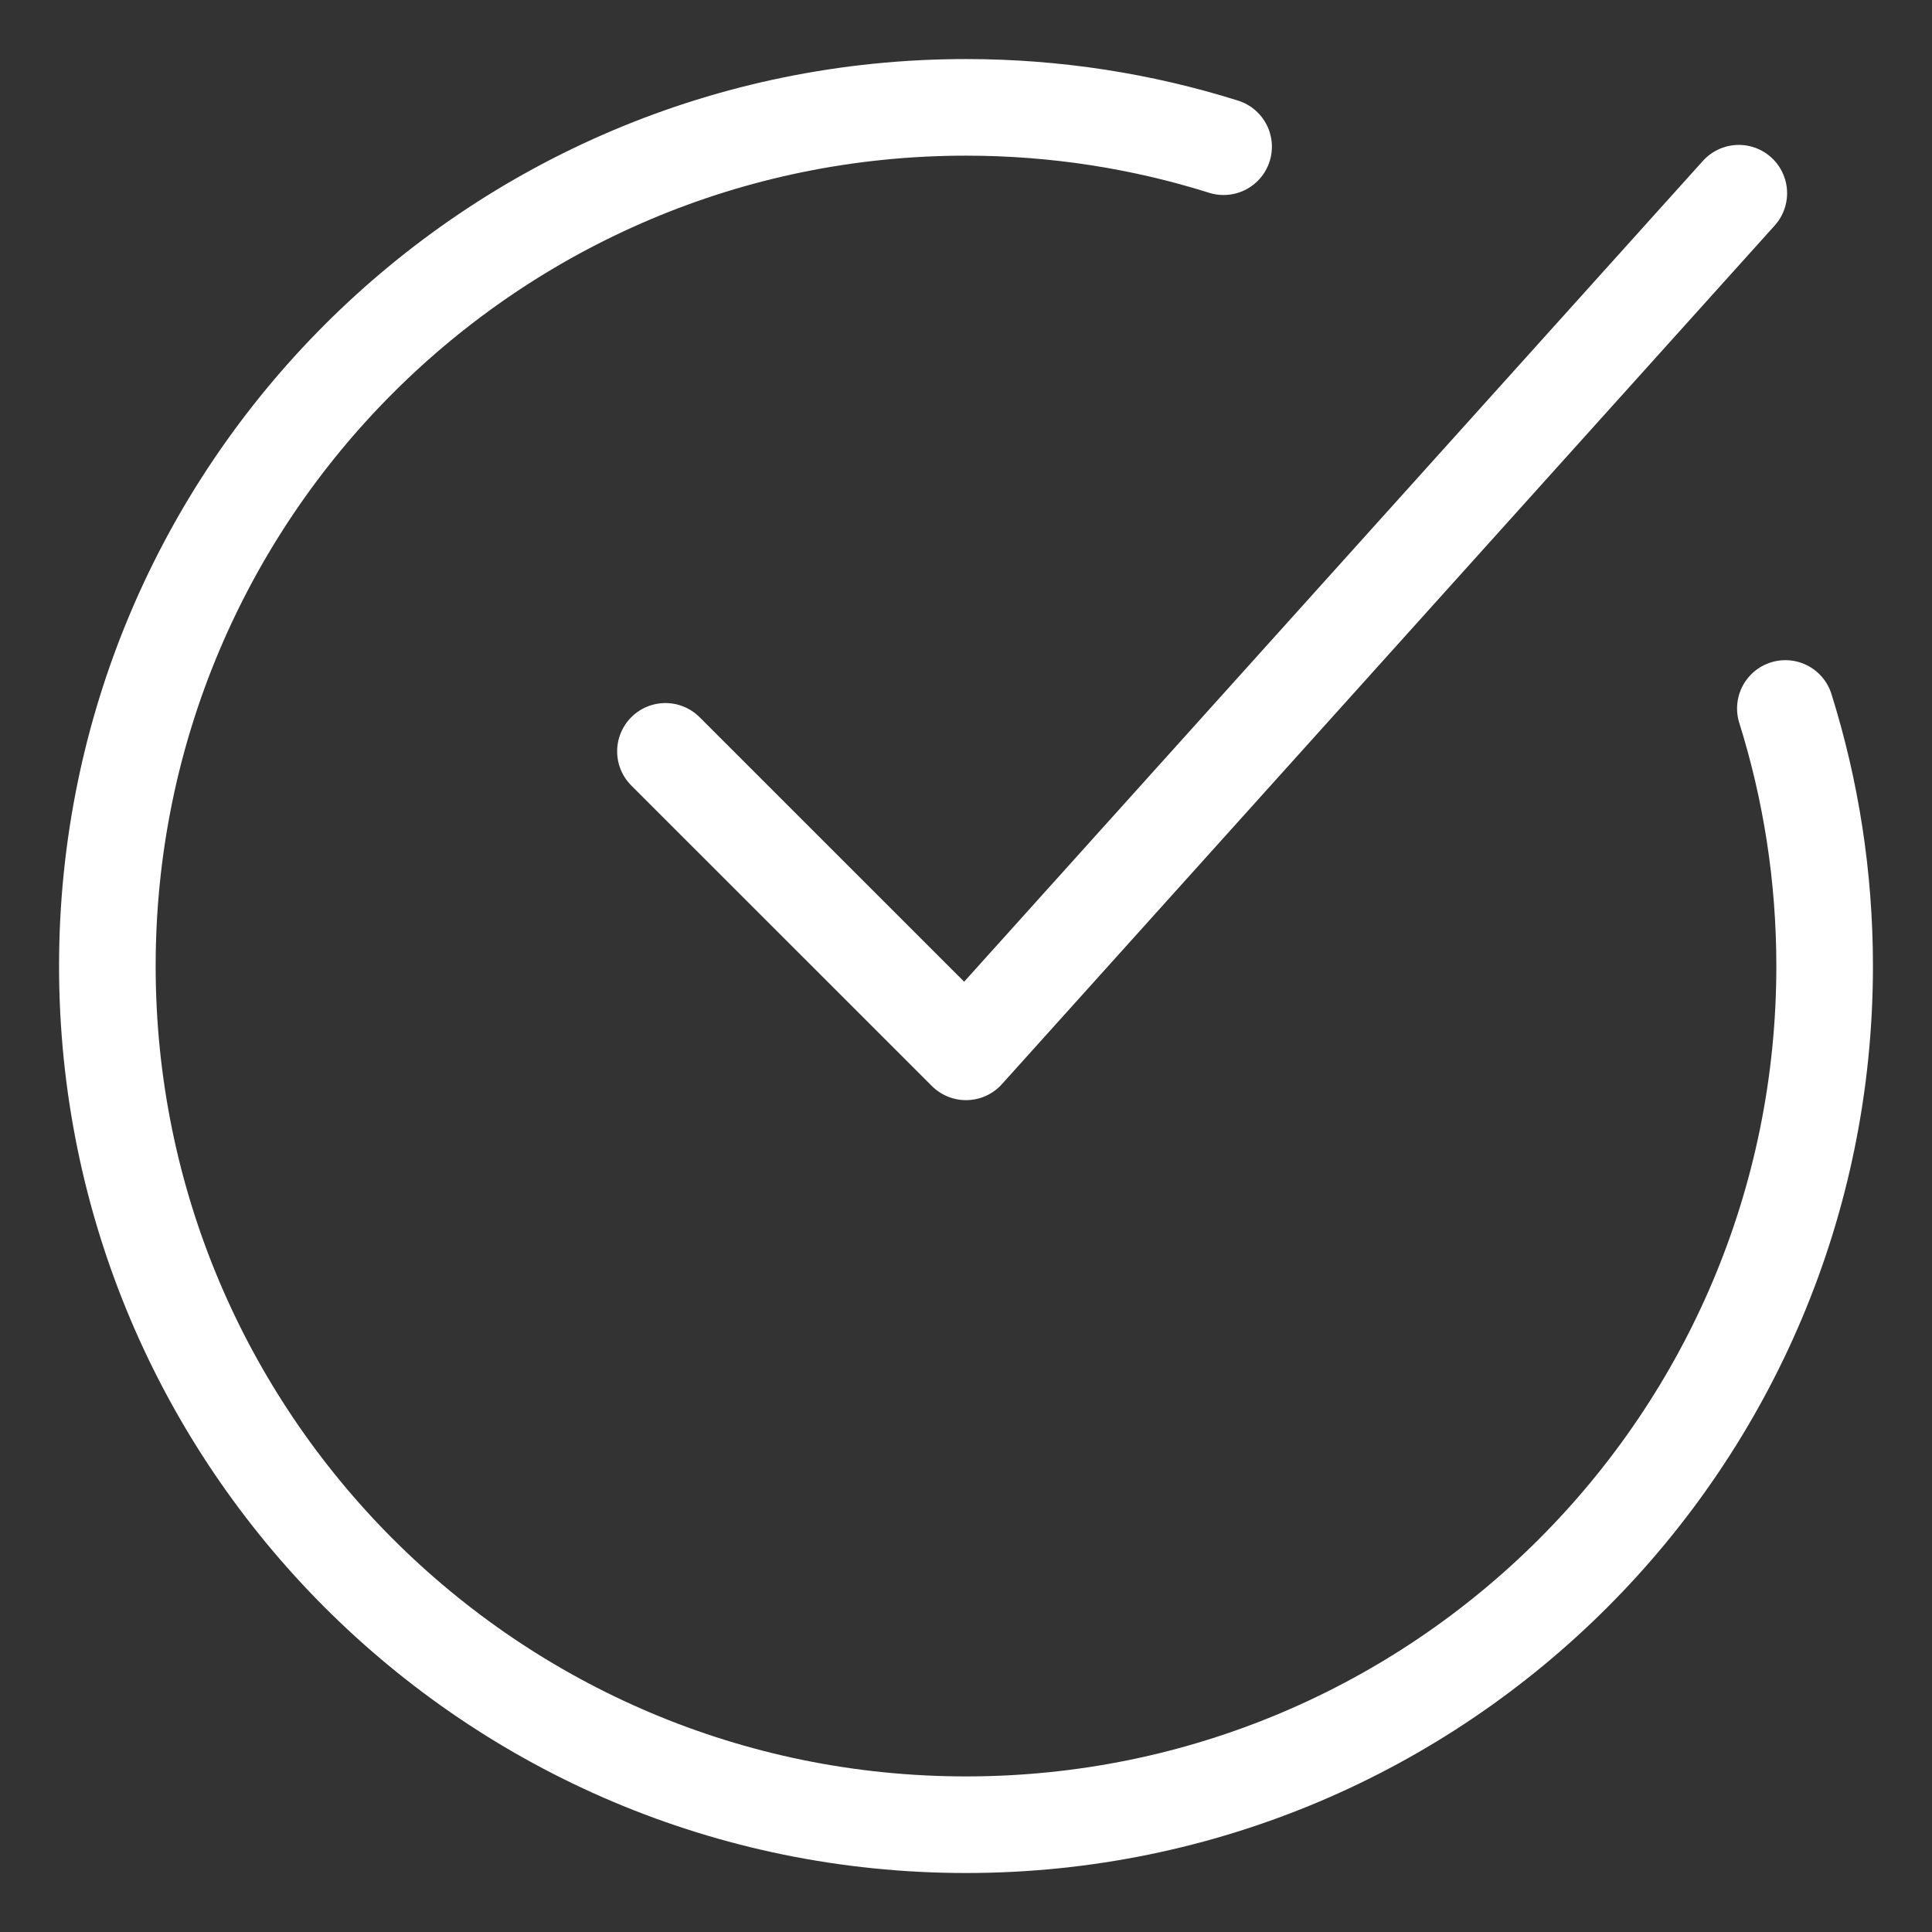
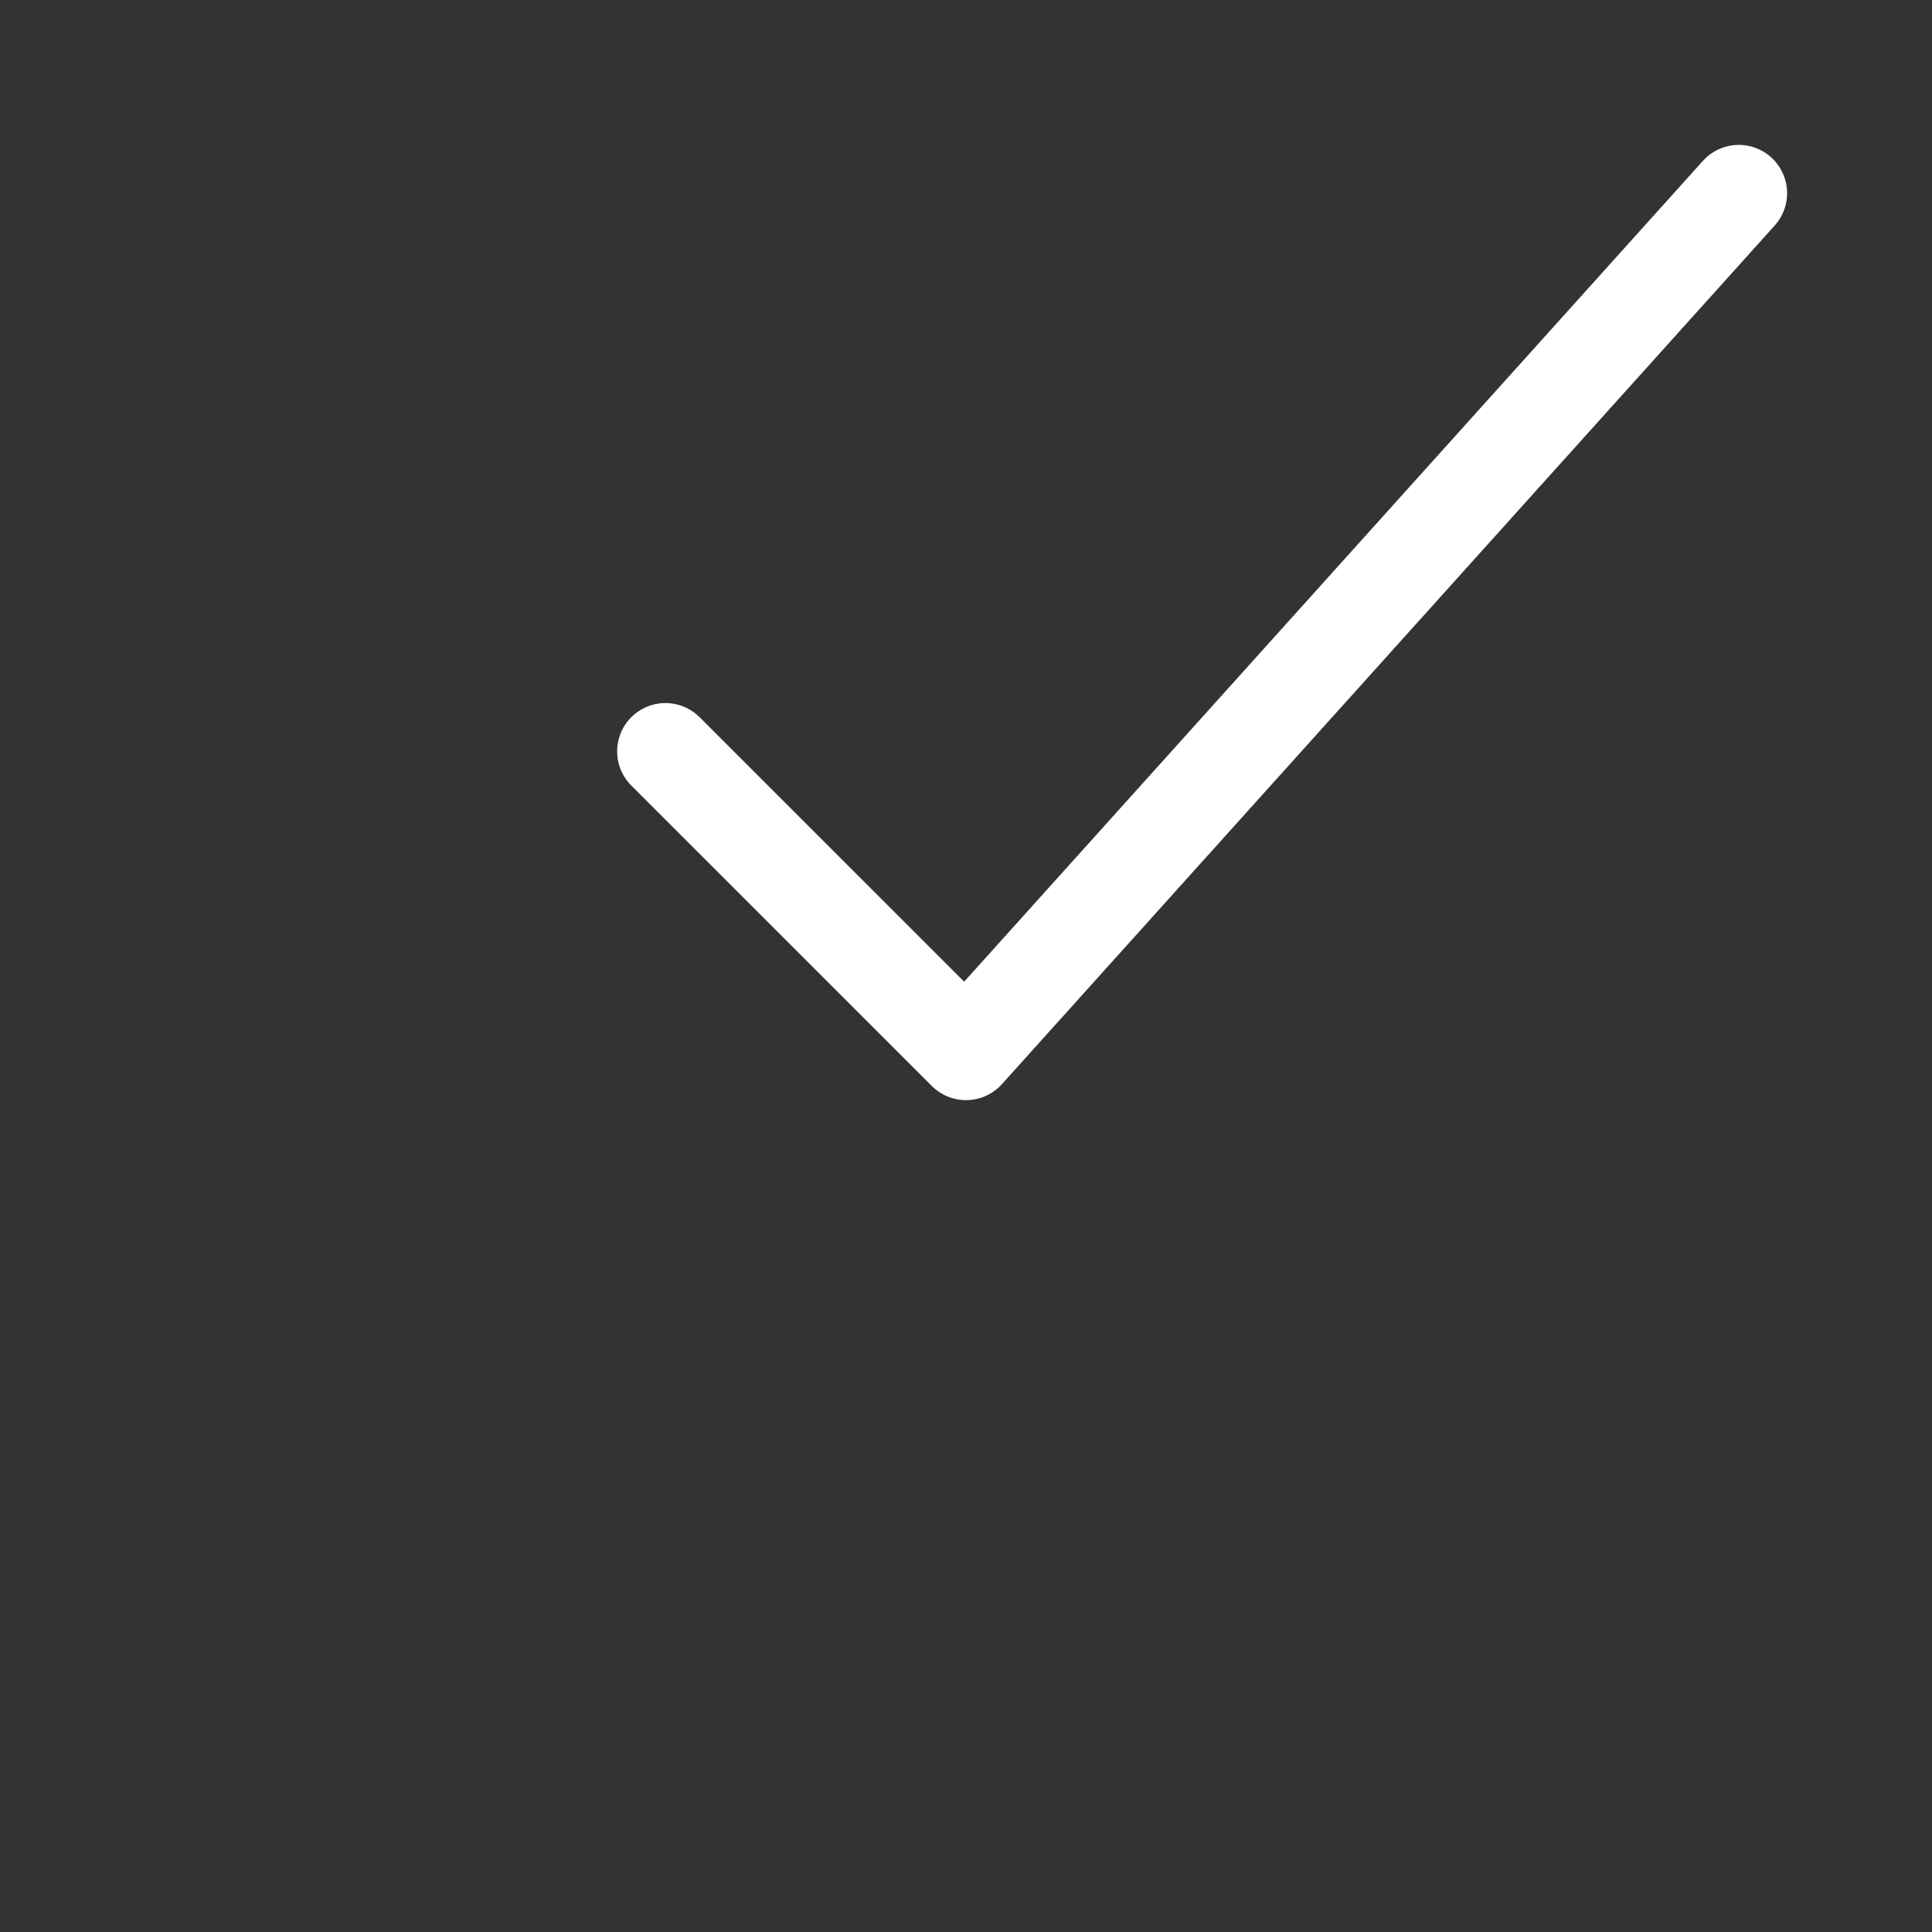
<svg xmlns="http://www.w3.org/2000/svg" width="30" height="30" viewBox="0 0 30 30" fill="none">
  <rect x="0" y="0" width="30" height="30" fill="#333333" stroke="none" />
-   <path d="M19 2.278C17.737 1.881 16.393 1.667 15 1.667C7.636 1.667 1.667 7.637 1.667 15.001C1.667 22.364 7.636 28.334 15 28.334C22.364 28.334 28.333 22.364 28.333 15.001C28.333 13.607 28.119 12.263 27.723 11.001" stroke="white" stroke-width="1.5" stroke-linecap="round" />
  <path d="M10.333 11.667L15 16.333L27 3" stroke="white" stroke-width="1.5" stroke-linecap="round" stroke-linejoin="round" />
</svg>